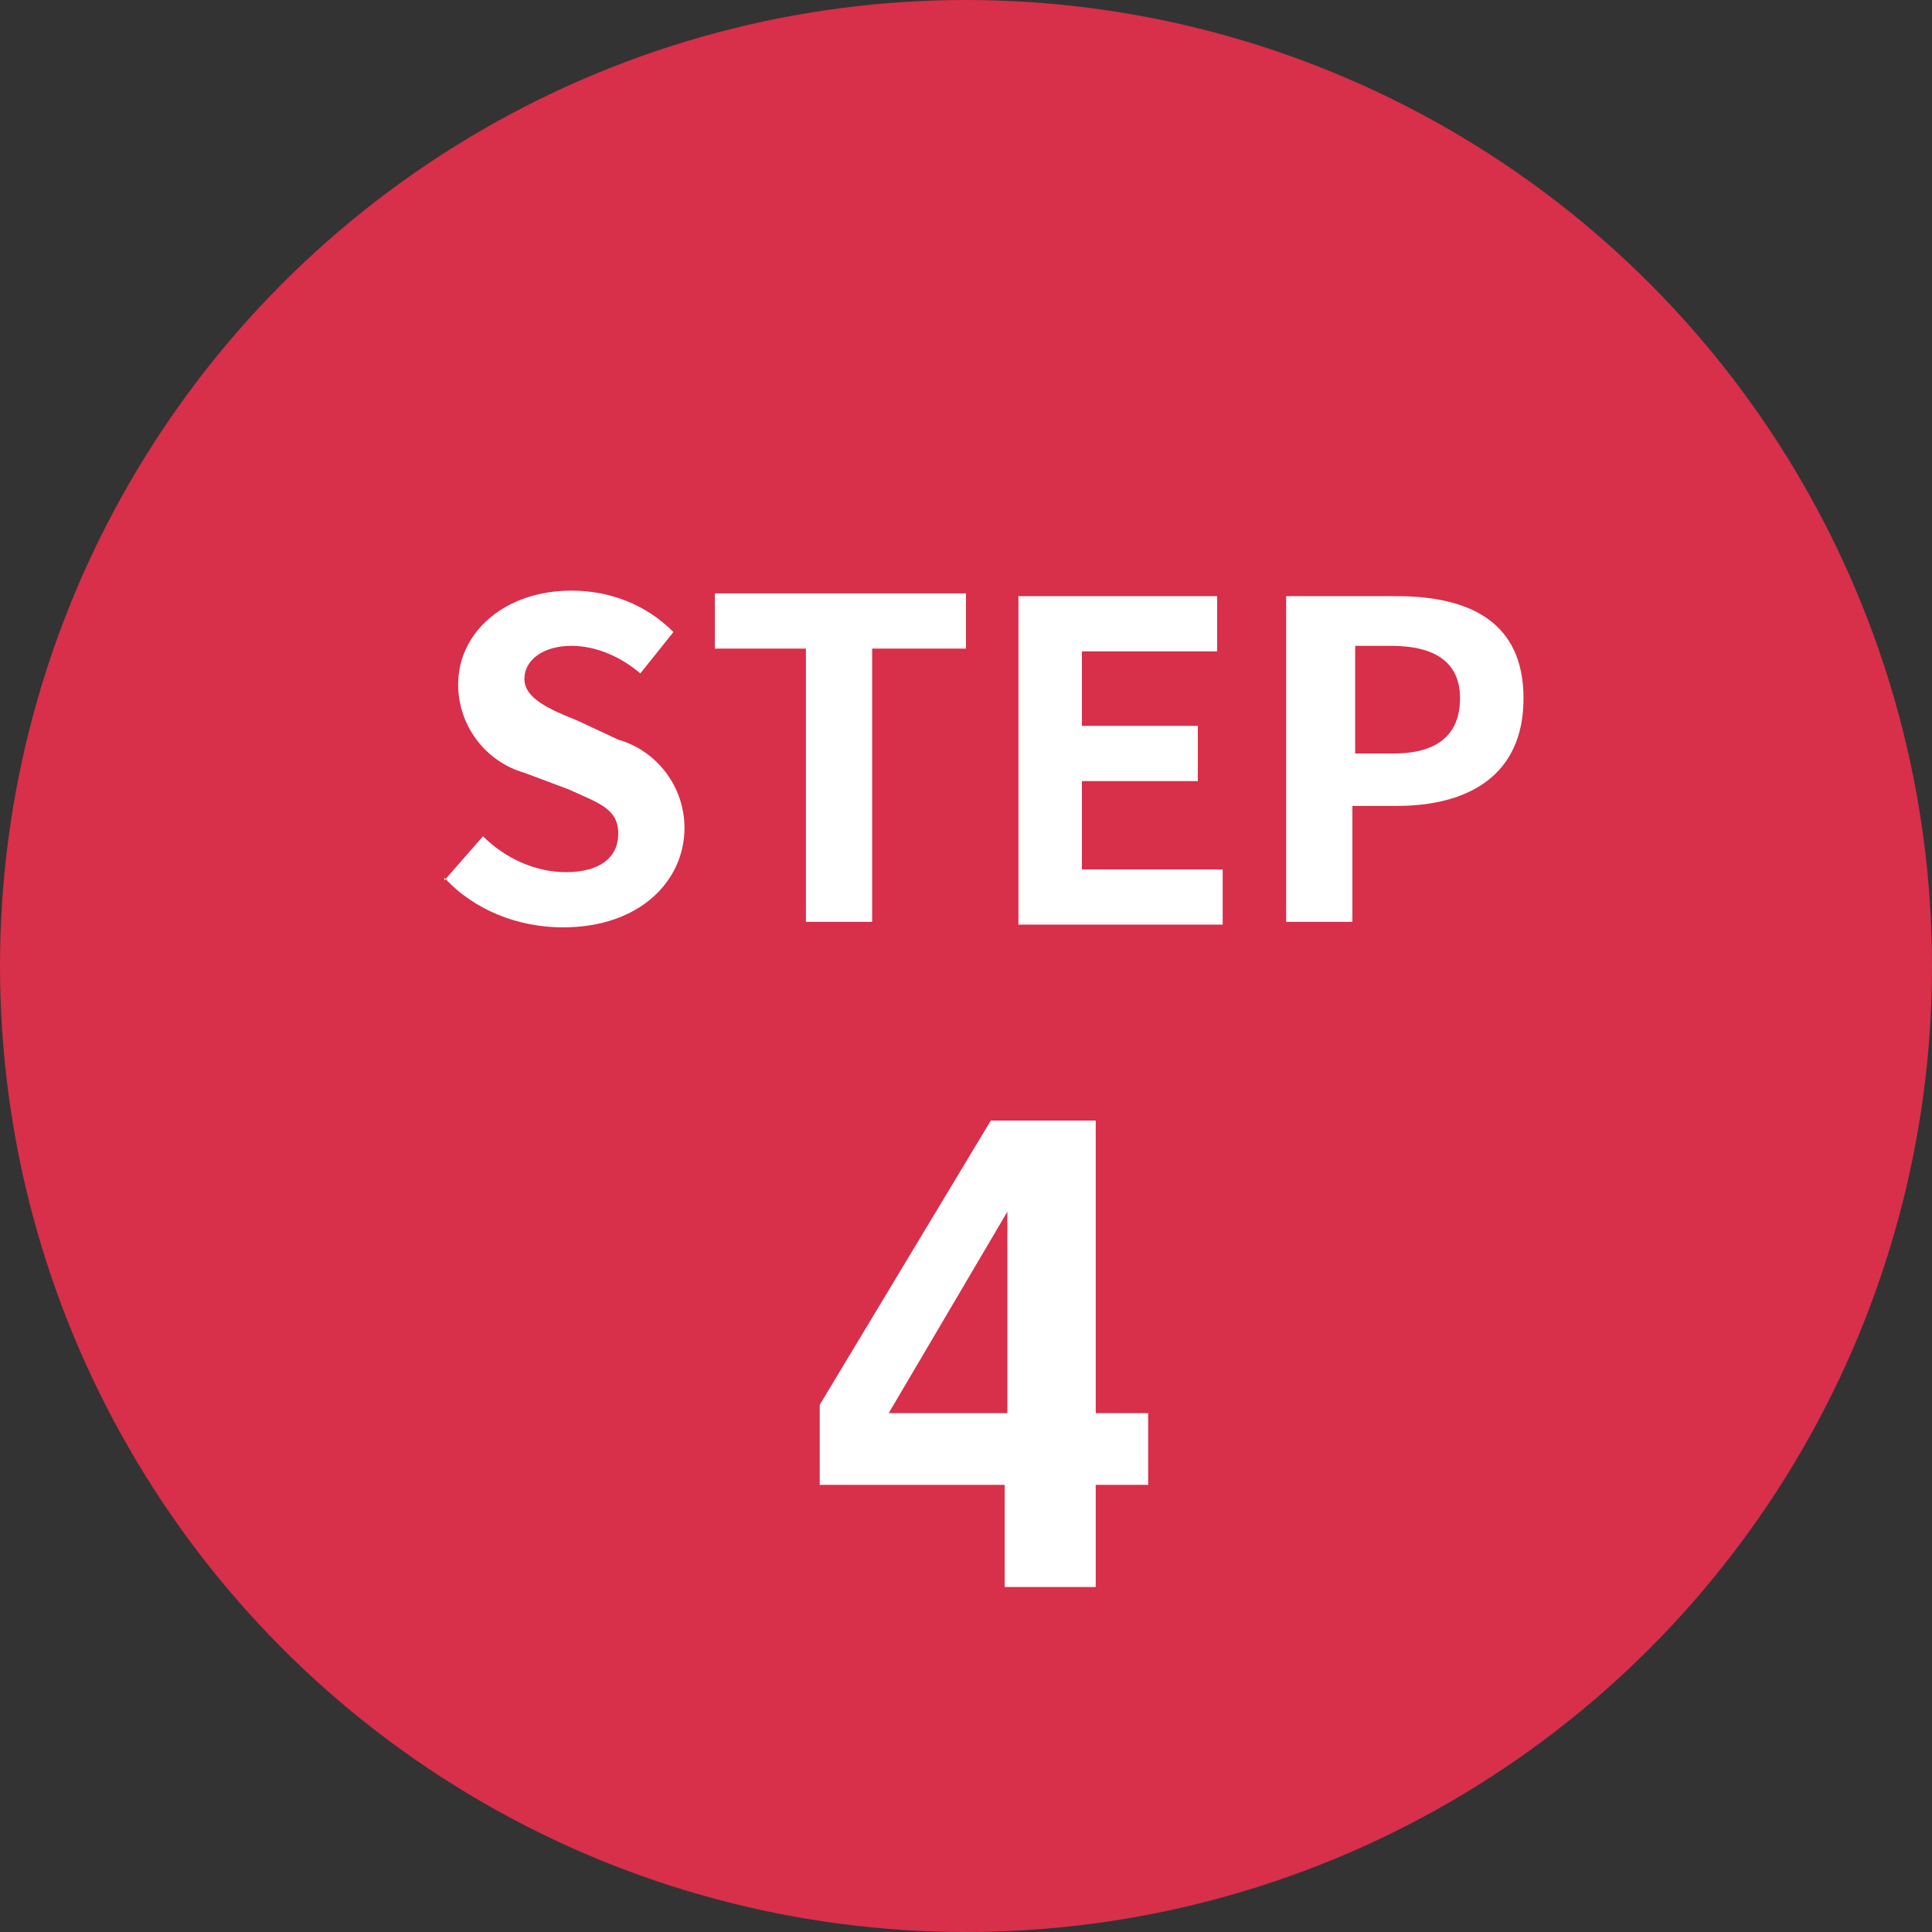
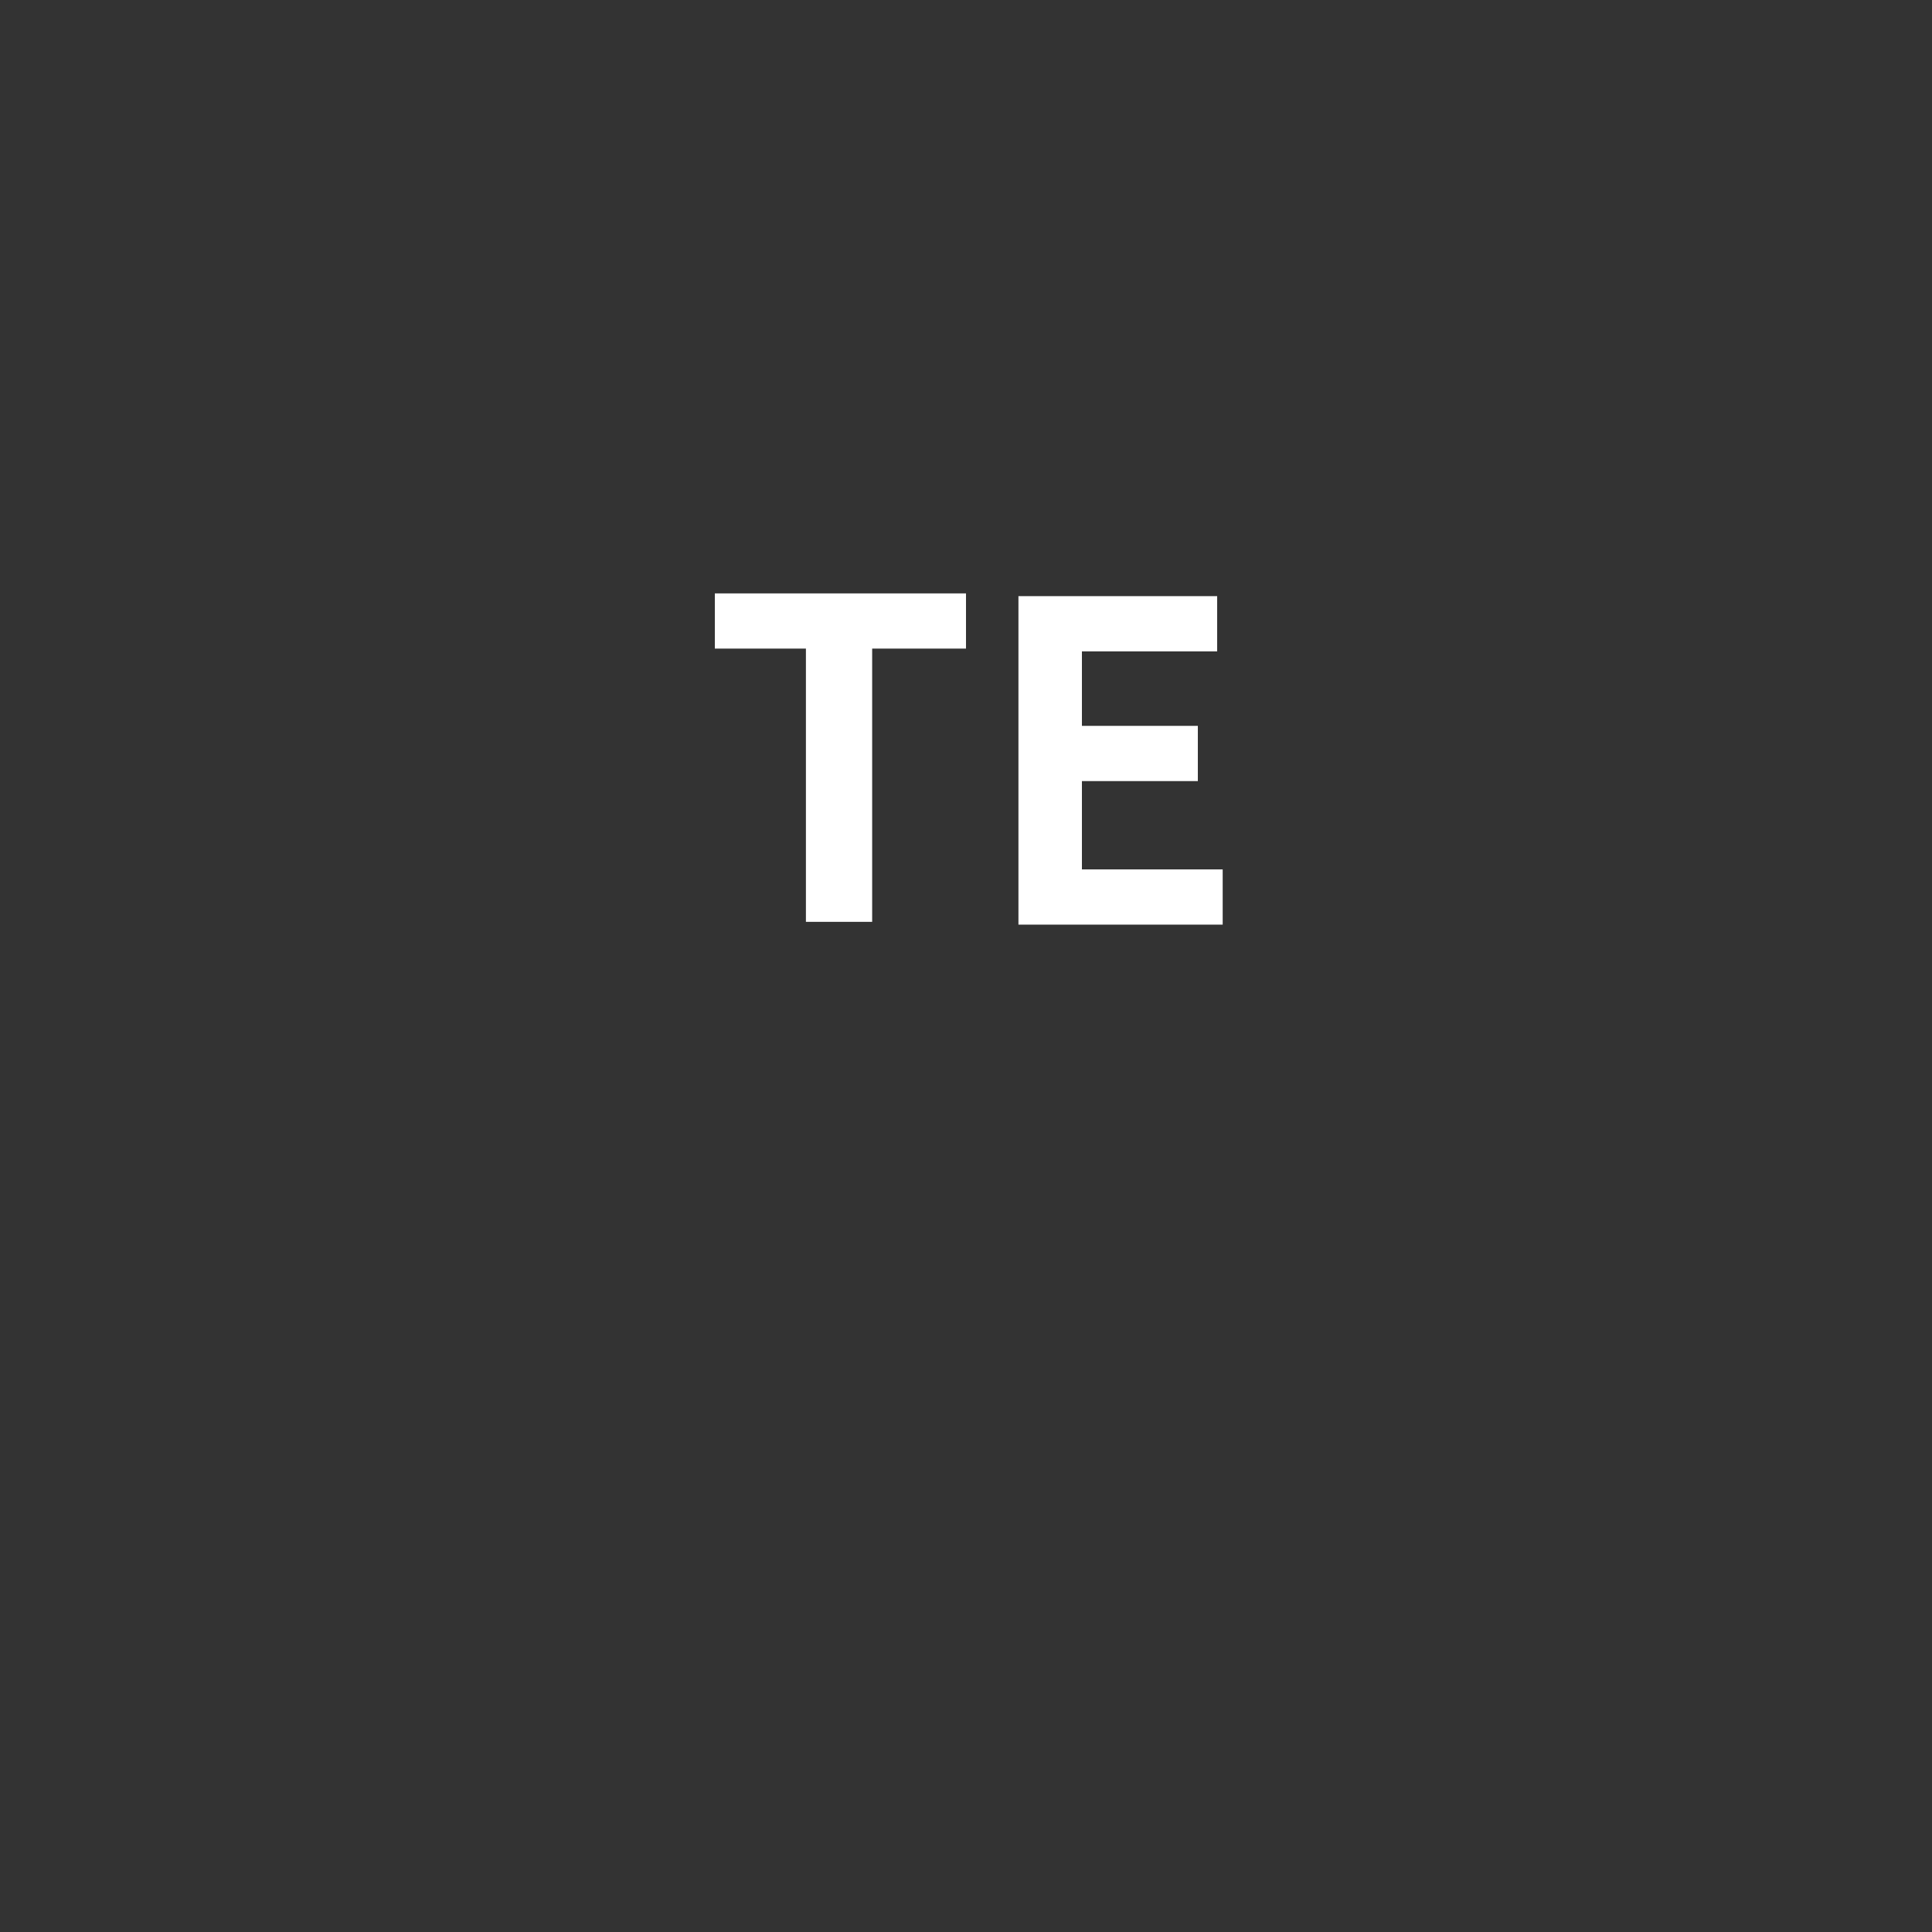
<svg xmlns="http://www.w3.org/2000/svg" id="_レイヤー_1" data-name="レイヤー_1" version="1.1" viewBox="0 0 70 70">
  <rect x="0" y="0" width="70" height="70" fill="#333333" stroke="none" />
  <defs>
    <style>
      .st0 {
        fill: #d82f4a;
      }

      .st1 {
        fill: #fff;
      }
    </style>
  </defs>
  <g id="_レイヤー_2" data-name="レイヤー_2">
    <g id="_文字" data-name="文字">
-       <circle class="st0" cx="35" cy="35" r="35" />
-       <path class="st1" d="M16.1,31.9l1.4-1.6c.8.8,1.9,1.3,3,1.3,1.2,0,1.9-.5,1.9-1.4s-.7-1.1-1.8-1.6l-1.6-.6c-1.4-.4-2.4-1.7-2.4-3.2,0-1.9,1.7-3.4,4.1-3.4,1.4,0,2.7.5,3.7,1.5l-1.2,1.5c-.7-.6-1.6-1-2.5-1-1,0-1.7.5-1.7,1.2s.9,1.1,1.9,1.5l1.5.7c1.4.4,2.4,1.7,2.4,3.2,0,1.9-1.6,3.6-4.4,3.6-1.6,0-3.2-.6-4.3-1.8Z" />
      <path class="st1" d="M29.2,23.5h-3.3v-2h9.1v2h-3.4v9.9h-2.4v-9.9Z" />
      <path class="st1" d="M36.8,21.6h7.3v2h-4.9v2.7h4.2v2h-4.2v3.2h5.1v2h-7.4v-11.9Z" />
-       <path class="st1" d="M46.7,21.6h3.9c2.6,0,4.6.9,4.6,3.7s-2,3.9-4.6,3.9h-1.6v4.2h-2.4v-11.8ZM50.5,27.3c1.6,0,2.4-.7,2.4-2s-.9-1.9-2.5-1.9h-1.3v3.9h1.4Z" />
    </g>
  </g>
-   <path class="st1" d="M41.6,51.2v2.6h-1.9v3.7h-3.3v-3.7h-6.7v-2.9l6.2-10.3h3.8v10.6h1.9ZM32.2,51.2h4.3v-7.3l-4.3,7.3Z" />
</svg>